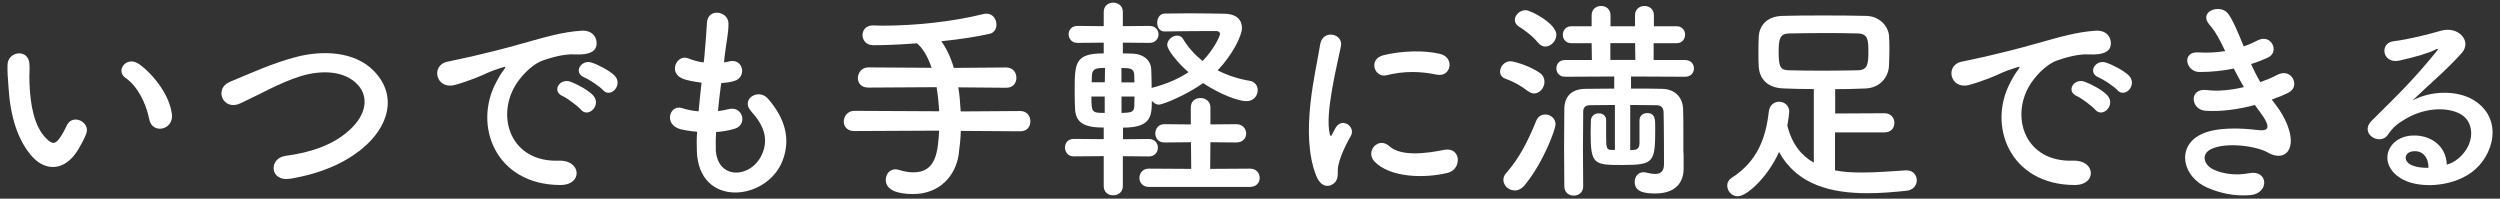
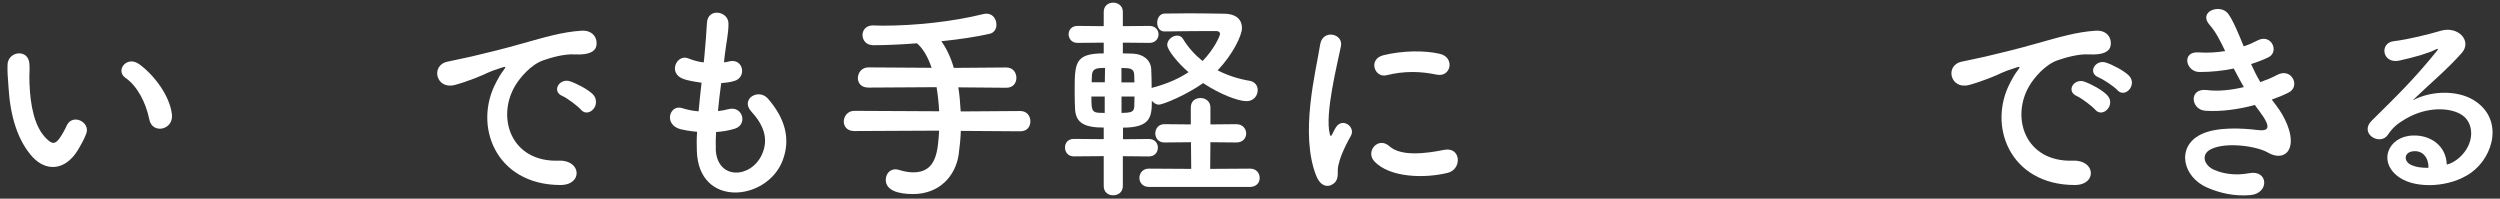
<svg xmlns="http://www.w3.org/2000/svg" id="_内容のコピー_2" data-name="内容のコピー 2" viewBox="0 0 302 24">
  <rect x="0" y="0" width="302" height="24" fill="#333333" stroke="none" />
  <defs>
    <style>
      .cls-1 {
        fill: #fff;
        stroke-width: 0px;
      }
    </style>
  </defs>
  <path class="cls-1" d="M3.98,19.02c-1.87-2.03-2.73-5.04-2.94-8.32-.1-1.48-.16-1.95-.13-2.89.05-1.64,2.57-1.98,2.65-.03.05,1.01-.05,1.07,0,2.26.1,2.73.6,5.3,2.05,6.71.68.65,1.01.73,1.59-.05.31-.44.68-1.12.86-1.53.7-1.51,2.86-.42,2.37.94-.26.73-.73,1.53-1.01,2-1.66,2.7-3.98,2.47-5.43.91ZM18.04,14.44c-.42-2.08-1.48-4.08-2.89-5.04-1.25-.86.16-2.78,1.72-1.61,1.85,1.38,3.64,3.82,3.9,6.03.21,1.9-2.37,2.42-2.73.62Z" />
-   <path class="cls-1" d="M35.01,21.59c-2.42.39-2.6-2.47-.52-2.76,3.28-.44,5.8-1.4,7.64-3.04,2.21-1.95,2.37-4.08,1.17-5.46-1.66-1.9-4.6-1.85-6.94-1.14-1.35.42-2.55.96-3.72,1.53-1.17.57-2.34,1.17-3.61,1.77-2.11.96-3.22-1.79-1.27-2.6,2.26-.94,5.33-2.34,8.14-3.04,2.96-.75,6.92-.73,9.31,1.77,2.81,2.94,1.77,6.66-1.43,9.31-2.11,1.74-4.92,3.02-8.76,3.67Z" />
-   <path class="cls-1" d="M59.96,9.89c.26-.49.49-.91.83-1.35.42-.55.29-.52-.21-.36-1.95.62-1.51.62-3.28,1.3-.83.31-1.56.57-2.34.78-2.29.62-2.99-2.37-.91-2.81.55-.13,2.05-.42,2.89-.62,1.27-.31,3.56-.83,6.21-1.59,2.68-.75,4.78-1.38,7.07-1.53,1.61-.1,2.05,1.17,1.77,2-.16.44-.73.96-2.55.86-1.33-.08-2.96.42-3.85.73-1.46.52-2.78,2.08-3.35,3.04-2.29,3.82-.55,9.28,5.28,9.07,2.73-.1,2.91,2.96.16,2.94-7.85-.03-10.56-7.23-7.72-12.45ZM67.97,11.61c-1.38-.6-.34-2.21.94-1.74.73.26,2.13.99,2.73,1.64,1.07,1.14-.55,2.81-1.46,1.74-.36-.42-1.66-1.4-2.21-1.64ZM70.59,9.35c-1.4-.55-.39-2.21.88-1.79.73.23,2.13.94,2.76,1.56,1.09,1.09-.44,2.81-1.38,1.77-.36-.42-1.72-1.33-2.26-1.53Z" />
+   <path class="cls-1" d="M59.96,9.89c.26-.49.49-.91.83-1.35.42-.55.29-.52-.21-.36-1.95.62-1.51.62-3.28,1.3-.83.31-1.56.57-2.34.78-2.29.62-2.99-2.37-.91-2.81.55-.13,2.05-.42,2.89-.62,1.27-.31,3.56-.83,6.21-1.59,2.68-.75,4.78-1.38,7.07-1.53,1.61-.1,2.05,1.17,1.77,2-.16.44-.73.96-2.55.86-1.33-.08-2.96.42-3.85.73-1.46.52-2.78,2.08-3.35,3.04-2.29,3.82-.55,9.28,5.28,9.07,2.73-.1,2.91,2.96.16,2.94-7.85-.03-10.56-7.23-7.72-12.45ZM67.97,11.61c-1.38-.6-.34-2.21.94-1.74.73.26,2.13.99,2.73,1.64,1.07,1.14-.55,2.81-1.46,1.74-.36-.42-1.66-1.4-2.21-1.64Zc-1.4-.55-.39-2.21.88-1.79.73.23,2.13.94,2.76,1.56,1.09,1.09-.44,2.81-1.38,1.77-.36-.42-1.72-1.33-2.26-1.53Z" />
  <path class="cls-1" d="M86.46,18.03c.16,3.72,4.21,3.56,5.56.68.91-1.95.18-3.67-1.27-5.25-1.35-1.48.88-2.86,2.03-1.53,2.03,2.34,2.76,4.81,1.77,7.44-1.87,4.94-10.17,5.8-10.37-1.14-.03-.73-.03-1.51.03-2.31-.94-.08-1.66-.23-2-.31-2.11-.57-1.3-3.04.18-2.55.6.18,1.27.34,2,.39.1-1.14.23-2.29.36-3.46-.99-.13-1.82-.31-2.16-.44-1.98-.68-.83-3.07.55-2.5.57.23,1.22.42,1.87.49.03-.31.08-.65.1-.96.16-1.64.21-2.63.29-3.85.13-1.82,2.6-1.4,2.6.13,0,1.22-.26,2.21-.44,3.74-.03.31-.08.62-.1.94.23-.03.44-.08.65-.13,1.69-.39,2.13,1.92.6,2.37-.52.16-1.04.21-1.59.26-.16,1.17-.29,2.29-.39,3.38.44-.05.86-.13,1.25-.23,1.72-.47,2.37,1.82.83,2.34-.7.23-1.51.36-2.31.42-.05.75-.05,1.46-.03,2.11Z" />
  <path class="cls-1" d="M116.07,15.77c-.03.94-.13,1.9-.26,2.89-.39,2.65-2.37,4.78-5.51,4.78-1.69,0-3.3-.39-3.3-1.72,0-.65.44-1.27,1.17-1.27.13,0,.29.03.44.08.6.18,1.17.29,1.72.29,2.81,0,2.96-2.57,3.12-5.04l-10.25.05c-.88,0-1.27-.57-1.27-1.14,0-.65.47-1.3,1.27-1.3l10.25.05c-.05-.99-.16-1.98-.31-2.91l-8.24.05c-.88,0-1.27-.57-1.27-1.14,0-.65.47-1.3,1.27-1.3l7.64.05c-.44-1.3-1.04-2.34-1.77-2.96-2.03.16-3.93.23-5.28.23-.86,0-1.3-.62-1.3-1.22s.42-1.17,1.25-1.17h.03c.36,0,.75.03,1.14.03,4,0,8.5-.49,12.17-1.4.13-.03.26-.05.39-.05.78,0,1.2.68,1.2,1.33,0,.49-.26.96-.78,1.09-1.46.34-3.61.68-5.88.91.57.78,1.12,1.87,1.51,3.22l6.34-.05c.81,0,1.22.62,1.22,1.25s-.39,1.2-1.22,1.2l-5.8-.05c.16.91.23,1.9.29,2.91l7.2-.05c.81,0,1.22.62,1.22,1.25s-.39,1.2-1.22,1.2l-7.18-.05Z" />
  <path class="cls-1" d="M135.64,18.86v3.61c0,.75-.57,1.12-1.17,1.12s-1.14-.36-1.14-1.12v-3.61l-3.61.03c-.7,0-1.07-.52-1.07-1.07s.36-1.04,1.07-1.04l3.61.03v-1.4c-2.34,0-3.35-.57-3.46-2.18-.03-.6-.05-1.38-.05-2.18,0-3.43,0-4.6,3.51-4.6v-1.3l-3.17.03c-.7,0-1.07-.52-1.07-1.04s.36-1.01,1.07-1.01l3.17.03v-1.72c0-.75.57-1.12,1.14-1.12s1.17.36,1.17,1.12v1.72l3.22-.03c.73,0,1.09.52,1.09,1.01,0,.52-.36,1.04-1.09,1.04l-3.22-.03v1.3c.52,0,.96.03,1.22.03,1.22.05,2.16.75,2.21,1.9.03.62.05,1.43.05,2.26.08-.05.18-.08.29-.1,1.72-.47,3.07-1.09,4.16-1.82-1.3-1.12-2.57-2.7-2.57-3.3s.62-1.12,1.2-1.12c.29,0,.55.13.7.39.65,1.07,1.46,1.95,2.37,2.68,1.38-1.4,2.11-3.02,2.11-3.28,0-.23-.26-.34-.42-.34h-.96c-1.53,0-3.69.03-5.3.05h-.03c-.6,0-.88-.52-.88-1.04,0-.55.29-1.09.88-1.12.88,0,1.9-.03,2.96-.03,1.51,0,3.07.03,4.29.05,1.53.03,2.11.81,2.11,1.72s-1.12,3.22-2.94,5.12c1.22.62,2.52,1.04,3.9,1.27.65.13.94.62.94,1.12,0,.65-.47,1.33-1.35,1.33-1.01,0-3.17-.81-5.25-2.18-1.87,1.35-4.78,2.6-5.36,2.6-.31,0-.62-.21-.83-.47,0,1.87-.1,3.25-3.48,3.25v1.4l3.12-.03c.73,0,1.09.52,1.09,1.04,0,.55-.36,1.07-1.09,1.07l-3.12-.03ZM133.45,11.66h-1.61c0,1.95.08,1.98,1.61,1.98v-1.98ZM133.48,8.2c-.31,0-.6.03-.7.03-.75.08-.86.47-.88.96,0,.21-.03.47-.03.75h1.59l.03-1.74ZM137.04,9.95c0-.36-.03-.7-.03-.96-.03-.44-.23-.7-.81-.75-.1,0-.39-.03-.73-.03v1.74h1.56ZM135.48,11.66v1.98c.31,0,.55-.03.68-.03.55-.05.83-.18.86-.75,0-.31.03-.73.03-1.2h-1.56ZM138.78,22.58c-.75,0-1.14-.55-1.14-1.09s.39-1.12,1.14-1.12l5.12.03-.03-3.22-3.22.03c-.73,0-1.09-.55-1.09-1.09s.36-1.12,1.09-1.12l3.2.03v-2.05c0-.78.57-1.14,1.17-1.14s1.2.39,1.2,1.14v2.05l3.12-.03c.78,0,1.2.57,1.2,1.12s-.39,1.09-1.2,1.09l-3.12-.03-.03,3.22,4.81-.03c.78,0,1.17.55,1.17,1.12s-.39,1.09-1.17,1.09h-12.22Z" />
  <path class="cls-1" d="M159.03,21.31c-2.08-5.12-.03-12.82.44-15.91.29-1.92,2.81-1.35,2.52.16-.42,2.11-1.98,8.22-1.35,10.63.08.34.18.26.29.03.05-.13.34-.65.44-.83.81-1.27,2.42-.03,1.82,1.01-.96,1.69-1.38,2.89-1.53,3.64-.16.7.16,1.51-.49,2.08-.65.57-1.61.47-2.13-.81ZM166,19.46c-1.07-1.17.49-3.02,1.85-1.79,1.4,1.27,4.52.86,6.55.44,2.11-.44,2.24,2.31.52,2.76-2.78.7-7.05.62-8.92-1.4ZM167.48,9.09c-1.43.36-2.26-1.95-.36-2.42,2.31-.57,5.02-.6,6.84-.16,1.82.44,1.33,2.89-.44,2.5-1.87-.39-3.85-.47-6.03.08Z" />
-   <path class="cls-1" d="M184.62,11.04c-.91-.7-1.82-1.2-2.76-1.53-.47-.16-.65-.52-.65-.86,0-.6.52-1.25,1.25-1.25.44,0,2.37.57,3.54,1.4.42.29.57.68.57,1.09,0,.7-.55,1.4-1.25,1.4-.21,0-.47-.08-.7-.26ZM182.96,23c-.73,0-1.35-.6-1.35-1.27,0-.29.1-.57.34-.83,1.56-1.77,2.57-3.72,3.64-6.34.21-.49.62-.73,1.07-.73.62,0,1.25.44,1.25,1.2,0,.52-1.38,4.47-3.72,7.33-.39.47-.81.65-1.22.65ZM185.82,5.19c-.73-.91-1.72-1.59-2.34-1.98-.34-.21-.49-.52-.49-.81,0-.57.6-1.17,1.3-1.17.65,0,3.72,1.64,3.72,2.96,0,.75-.65,1.43-1.33,1.43-.31,0-.6-.13-.86-.44ZM195.1,12.68c-1.22,0-2.37.03-3.02.03-.6,0-.83.29-.83.81,0,1.01-.03,2.73-.03,4.47s.03,3.46.03,4.52c0,.75-.57,1.12-1.14,1.12s-1.14-.36-1.14-1.12c0-1.17-.03-2.89-.03-4.63s.03-3.51.03-4.68c0-1.51.83-2.47,2.6-2.47.83,0,2.08-.03,3.43-.03v-1.46l-5.95.03c-.7,0-1.04-.52-1.04-1.01,0-.52.34-1.01,1.04-1.01h3.25l-.03-2.03h-2.44c-.7,0-1.04-.52-1.04-1.01,0-.52.34-1.04,1.04-1.04h2.44v-1.33c0-.75.57-1.12,1.14-1.12s1.14.36,1.14,1.12v1.33h2.96v-1.33c0-.75.57-1.12,1.14-1.12s1.14.36,1.14,1.12v1.33h2.73c.7,0,1.04.52,1.04,1.01,0,.52-.34,1.04-1.04,1.04h-2.76v2.03h3.8c.7,0,1.07.49,1.07,1.01s-.36,1.01-1.07,1.01l-6.53-.03v1.46c1.46,0,2.86,0,3.74.03,1.59.03,2.52,1.04,2.55,2.5.03.68.03,1.79.03,2.83v2.26c.03.18.03.47.03.81v1.25c0,1.69-1.01,2.99-3.41,2.99-1.2,0-2.5-.13-2.5-1.4,0-.6.39-1.17,1.07-1.17.1,0,.23.03.34.05.34.08.7.16,1.04.16.6,0,1.09-.23,1.09-1.17,0,0,0-4.84-.05-6.32-.03-.44-.23-.81-.86-.81-.7,0-1.9-.03-3.17-.03v5.46c.16,0,.31-.03.44-.03.55-.03.68-.42.68-.81v-2.76c0-.57.44-.88.91-.88.99,0,.99.75.99,1.72,0,4.21-.08,4.55-3.95,4.55-3.46,0-3.85-.05-3.85-3.87,0-.57.03-1.14.03-1.51.03-.57.49-.86.96-.86.44,0,.88.26.88.83v1.9c0,1.33.03,1.66.57,1.69h.49v-5.43ZM197.52,5.21h-2.99v2.03h3.02l-.03-2.03Z" />
-   <path class="cls-1" d="M221.67,15.98v4.6c1.04.21,2.13.26,3.28.26,1.77,0,3.61-.16,5.3-.26h.08c.78,0,1.22.6,1.22,1.2s-.42,1.2-1.3,1.27c-1.53.16-3.09.29-4.63.29-4.39,0-8.53-.99-10.71-4.99-1.25,2.86-3.82,5.36-4.99,5.36-.75,0-1.27-.65-1.27-1.3,0-.36.18-.7.55-.94,3.12-1.98,4.13-4.89,4.47-7.98.1-.83.68-1.2,1.25-1.2.62,0,1.22.44,1.22,1.2,0,.13-.08.88-.23,1.69.57,2.26,1.72,3.64,3.2,4.47v-8.89c-1.33,0-2.6-.03-3.72-.08-1.9-.08-2.86-1.17-2.94-2.68-.03-.47-.03-1.01-.03-1.53,0-.73,0-1.46.03-1.95.03-1.25.81-2.55,2.89-2.6,1.51-.05,3.17-.05,4.89-.05s3.48,0,5.2.05c1.59.03,2.65,1.2,2.76,2.37.03.44.05.99.05,1.59,0,.73-.03,1.48-.05,2.08-.08,1.43-1.14,2.68-2.89,2.73-1.17.05-2.39.08-3.61.08v2.94l5.95-.03c.81,0,1.2.57,1.2,1.17s-.39,1.14-1.2,1.14h-5.95ZM225.7,6.2c0-1.35-.05-2.13-1.27-2.16-1.2-.03-2.5-.05-3.8-.05-1.59,0-3.17.03-4.55.05-1.09.03-1.22.73-1.22,2.21,0,1.9.23,2.21,1.25,2.24,1.22.03,2.65.05,4.11.05s2.96-.03,4.26-.05c1.14-.05,1.22-.78,1.22-2.29Z" />
  <path class="cls-1" d="M242.88,9.89c.26-.49.49-.91.83-1.35.42-.55.29-.52-.21-.36-1.95.62-1.51.62-3.28,1.3-.83.31-1.56.57-2.34.78-2.29.62-2.99-2.37-.91-2.81.55-.13,2.05-.42,2.89-.62,1.27-.31,3.56-.83,6.21-1.59,2.68-.75,4.78-1.38,7.07-1.53,1.61-.1,2.05,1.17,1.77,2-.16.44-.73.96-2.55.86-1.33-.08-2.96.42-3.85.73-1.46.52-2.78,2.08-3.35,3.04-2.29,3.82-.55,9.28,5.28,9.07,2.73-.1,2.91,2.96.16,2.94-7.85-.03-10.56-7.23-7.72-12.45ZM250.89,11.61c-1.38-.6-.34-2.21.94-1.74.73.26,2.13.99,2.73,1.64,1.07,1.14-.55,2.81-1.46,1.74-.36-.42-1.66-1.4-2.21-1.64ZM253.52,9.35c-1.4-.55-.39-2.21.88-1.79.73.23,2.13.94,2.76,1.56,1.09,1.09-.44,2.81-1.38,1.77-.36-.42-1.72-1.33-2.26-1.53Z" />
  <path class="cls-1" d="M274.99,12.78c.94,1.2,1.98,3.28,1.69,4.76-.26,1.35-1.51,1.59-2.68.91-1.38-.81-5.07-1.33-6.89-.44-1.35.65-.81,2.03.39,2.52,1.14.49,2.6.7,4.21.39,2.31-.44,2.47,2.44.13,2.65-1.92.16-3.61-.23-5.15-.88-3.07-1.3-3.8-4.94-.88-6.42,1.92-.99,5.12-.78,6.84-.57,1.4.18,1.82-.21.31-2.24-.18-.26-.39-.49-.57-.78-1.9.52-4.06.83-5.98.7-1.79-.13-2.03-2.78.18-2.5,1.35.18,2.99,0,4.47-.36-.39-.68-.81-1.43-1.22-2.24-1.25.26-2.65.42-4.13.42-1.69,0-2.21-2.52-.13-2.37,1.14.08,2.24,0,3.22-.16-.57-1.2-1.14-2.34-1.87-3.15-1.46-1.64,1.3-2.63,2.24-1.35.6.83,1.22,2.34,1.87,3.93.65-.21,1.2-.47,1.64-.7,1.72-.91,2.7,1.38,1.33,2.03-.6.29-1.27.55-2.08.81.34.75.7,1.48,1.12,2.18.81-.29,1.48-.57,1.95-.83,1.82-1.04,2.94,1.35,1.48,2.08-.55.29-1.25.57-2.05.86.18.26.39.49.57.75Z" />
  <path class="cls-1" d="M297.08,19.05c1.9-1.69,1.82-4.16.34-5.15-1.35-.91-4.16-1.09-6.79.44-1.04.6-1.59,1.07-2.18,1.95-.94,1.38-3.54-.16-1.92-1.74,2.86-2.83,4.97-4.84,7.85-8.4.29-.36.03-.26-.18-.16-.73.39-2.44.91-4.37,1.33-2.05.44-2.44-2.13-.68-2.34,1.74-.21,4.24-.83,5.72-1.27,2.08-.6,3.8,1.25,2.5,2.7-.83.94-1.87,1.95-2.91,2.91s-2.08,1.9-3.02,2.81c2.29-1.22,5.38-1.22,7.31-.08,3.74,2.24,2.52,6.81-.21,8.79-2.57,1.85-6.63,1.95-8.61.65-2.76-1.79-1.53-5.02,1.53-5.12,2.08-.08,4.03,1.17,4.11,3.51.49-.1,1.04-.42,1.51-.83ZM291.54,18.27c-1.14.1-1.2,1.17-.36,1.61.6.31,1.46.42,2.18.39.03-1.2-.68-2.11-1.82-2Z" />
</svg>